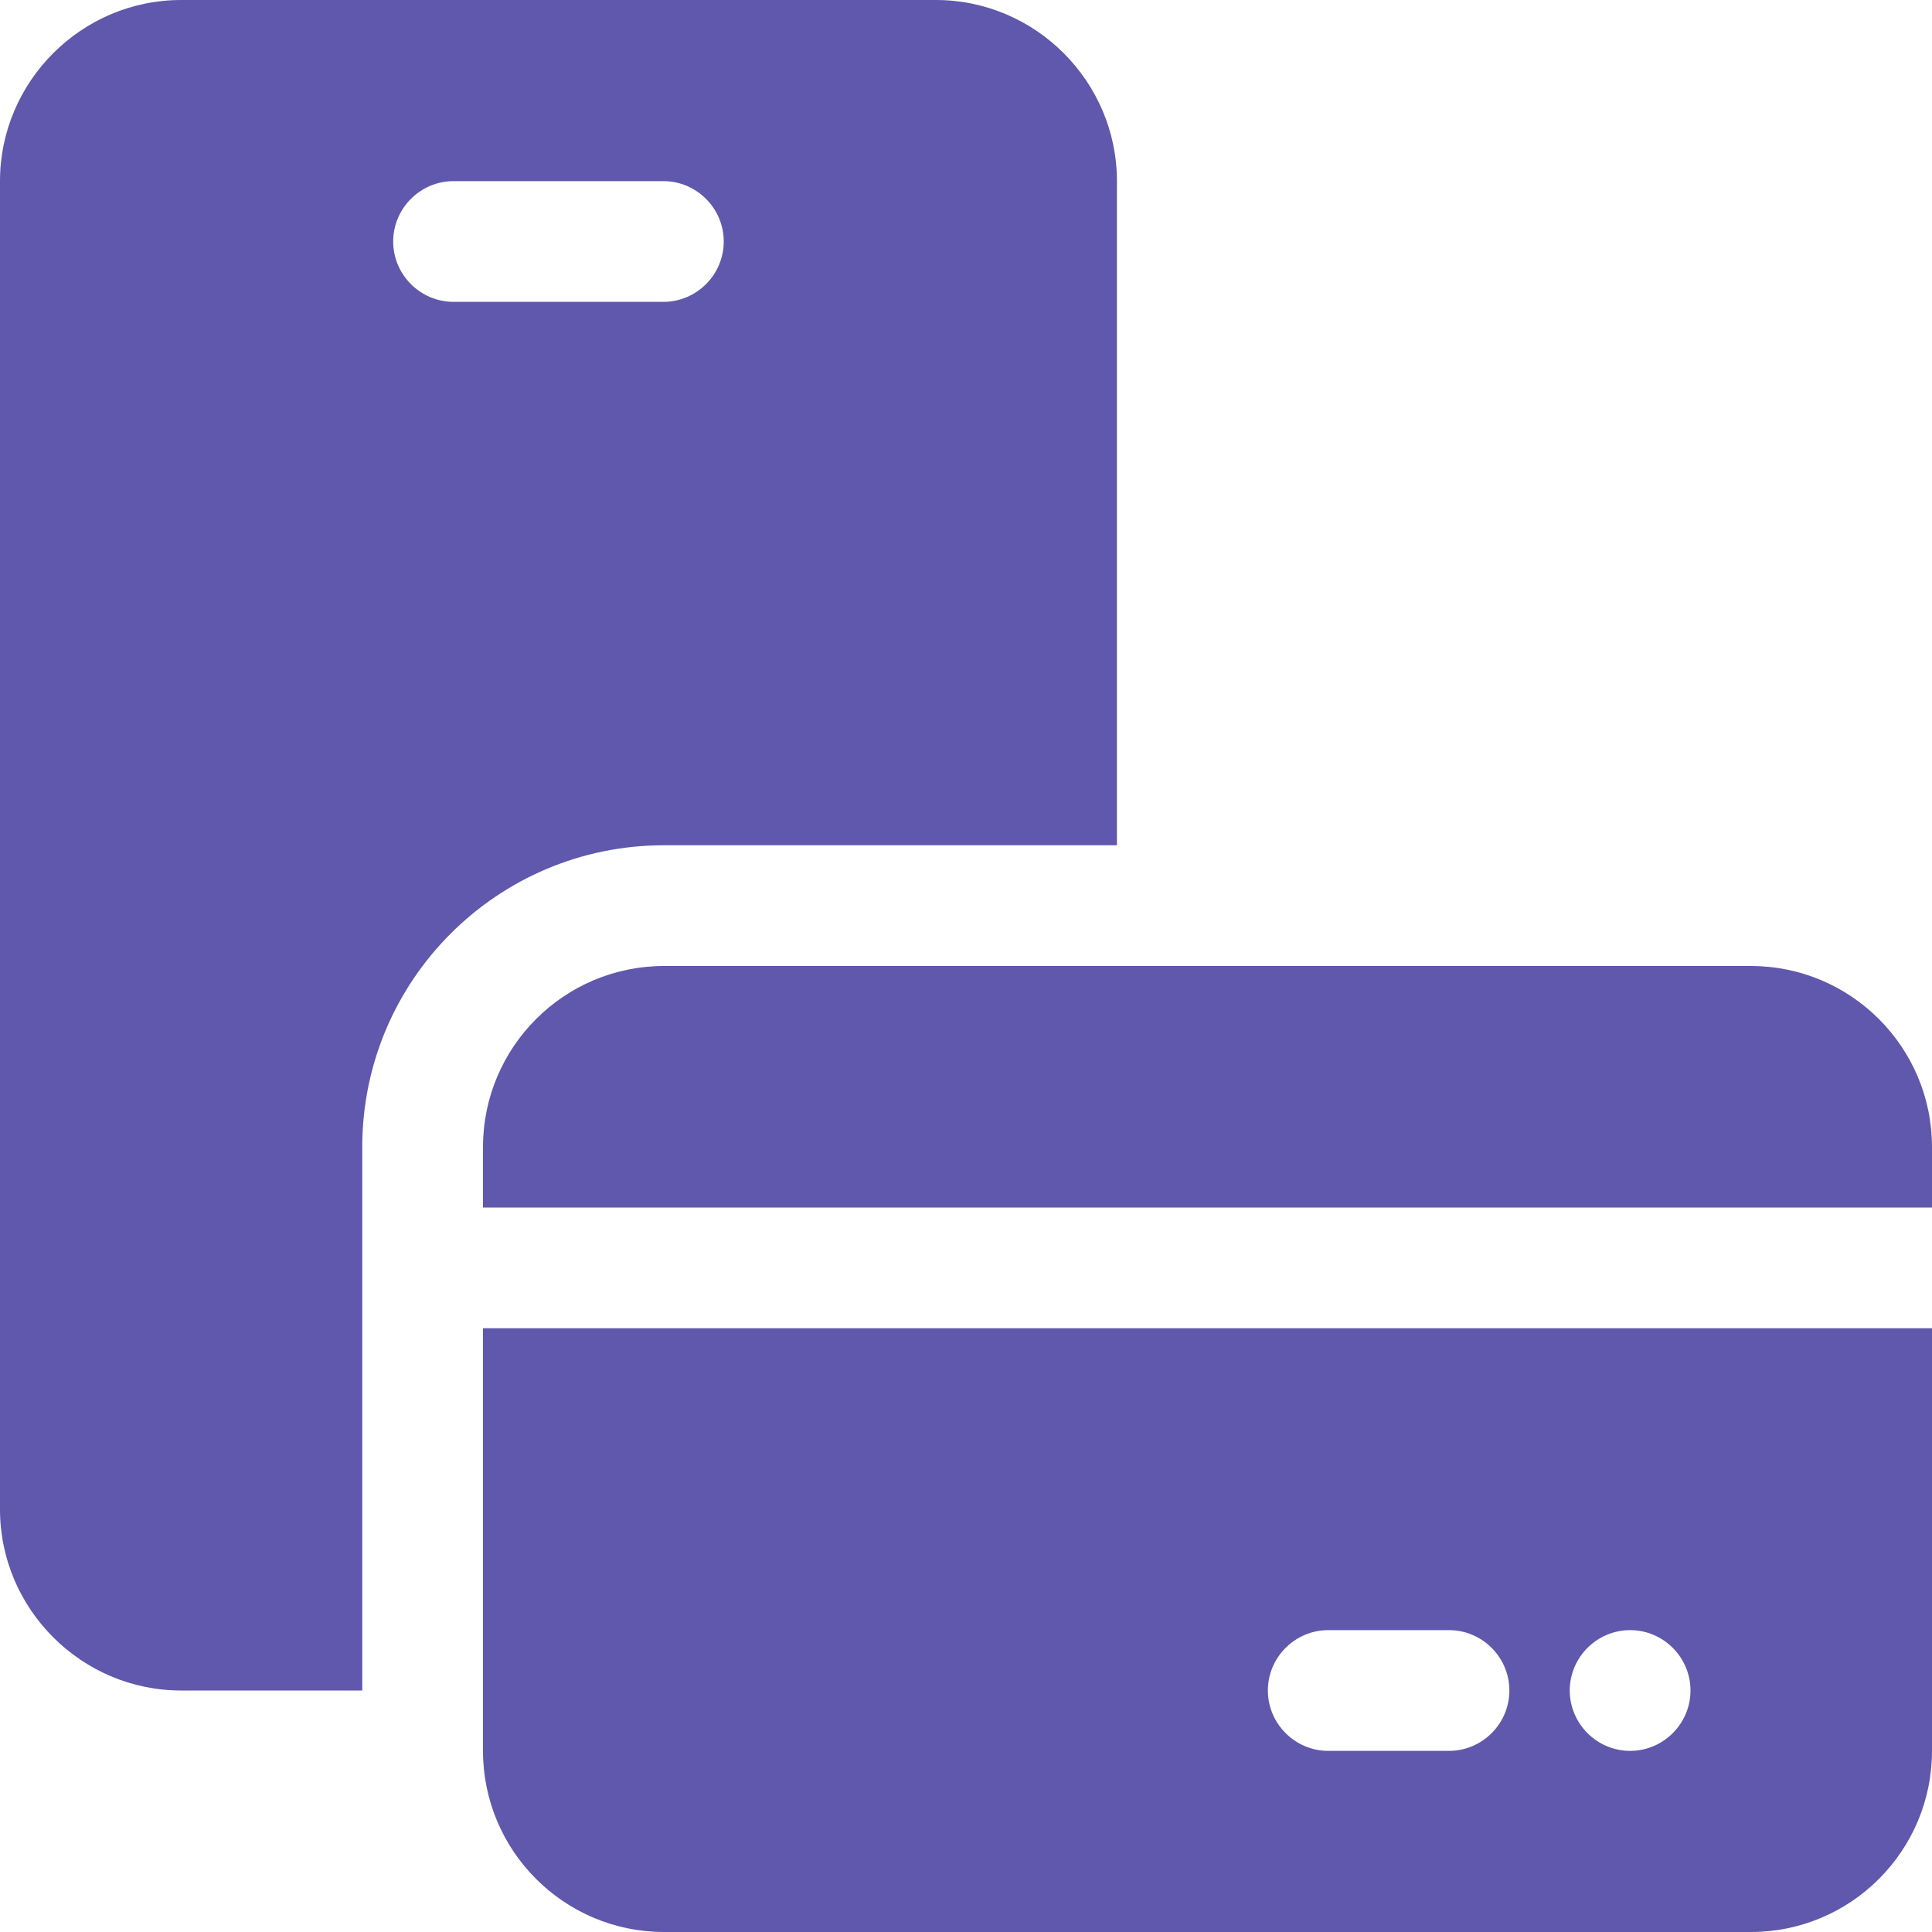
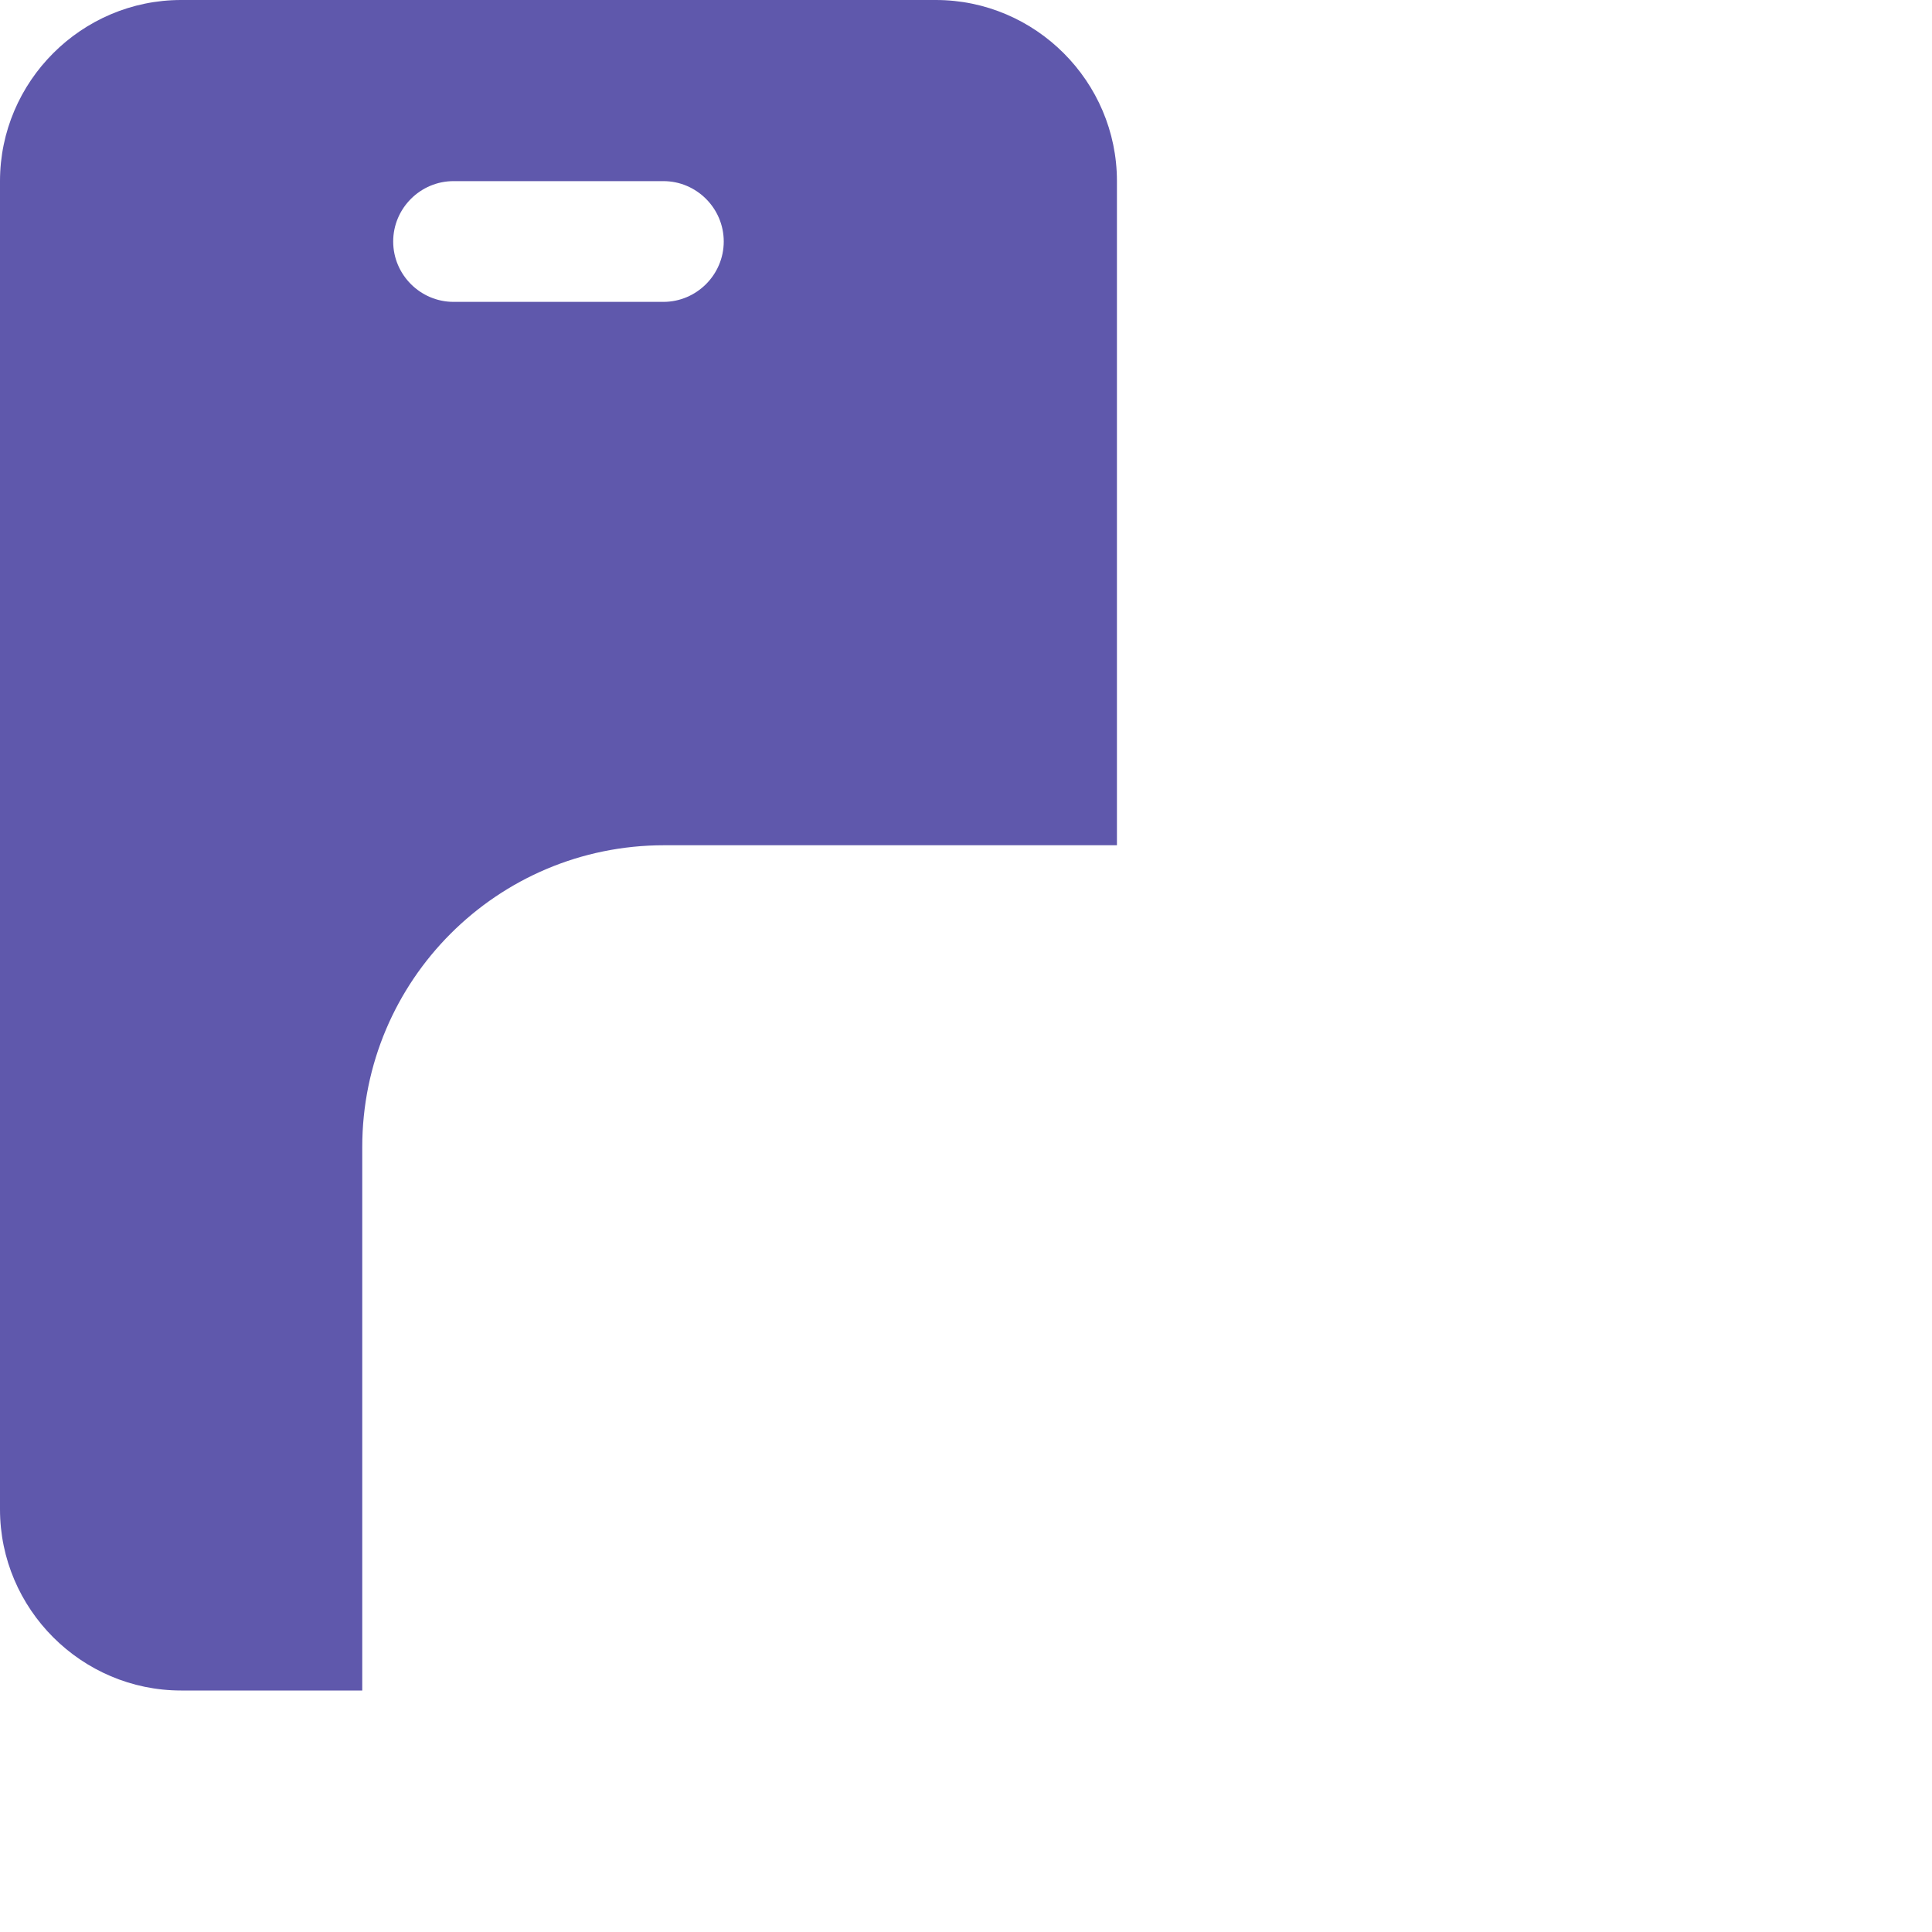
<svg xmlns="http://www.w3.org/2000/svg" version="1.1" id="Слой_1" x="0px" y="0px" viewBox="0 0 512 512" style="enable-background:new 0 0 512 512;" xml:space="preserve" fill="#5F58AC">
  <g>
-     <path d="M464,256H176c-26.5,0-48,21.5-48,48v16h384v-16C512,277.5,490.5,256,464,256z M128,464c0,26.5,21.5,48,48,48h288   c26.5,0,48-21.5,48-48V352H128V464z M432,432c8.8,0,16,7.2,16,16s-7.2,16-16,16s-16-7.2-16-16S423.2,432,432,432z M352,432h32   c8.8,0,16,7.2,16,16s-7.2,16-16,16h-32c-8.8,0-16-7.2-16-16S343.2,432,352,432z" />
    <path d="M296,224V48c0-26.4-21.6-48-48-48H48C21.6,0,0,21.6,0,48v352c0,26.4,21.6,48,48,48h48V304c0-44.2,35.8-80,80-80H296z    M120.2,80c-8.8,0-16-7.2-16-16s7.2-16,16-16h55.6c8.8,0,16,7.2,16,16s-7.2,16-16,16H120.2z" />
  </g>
</svg>